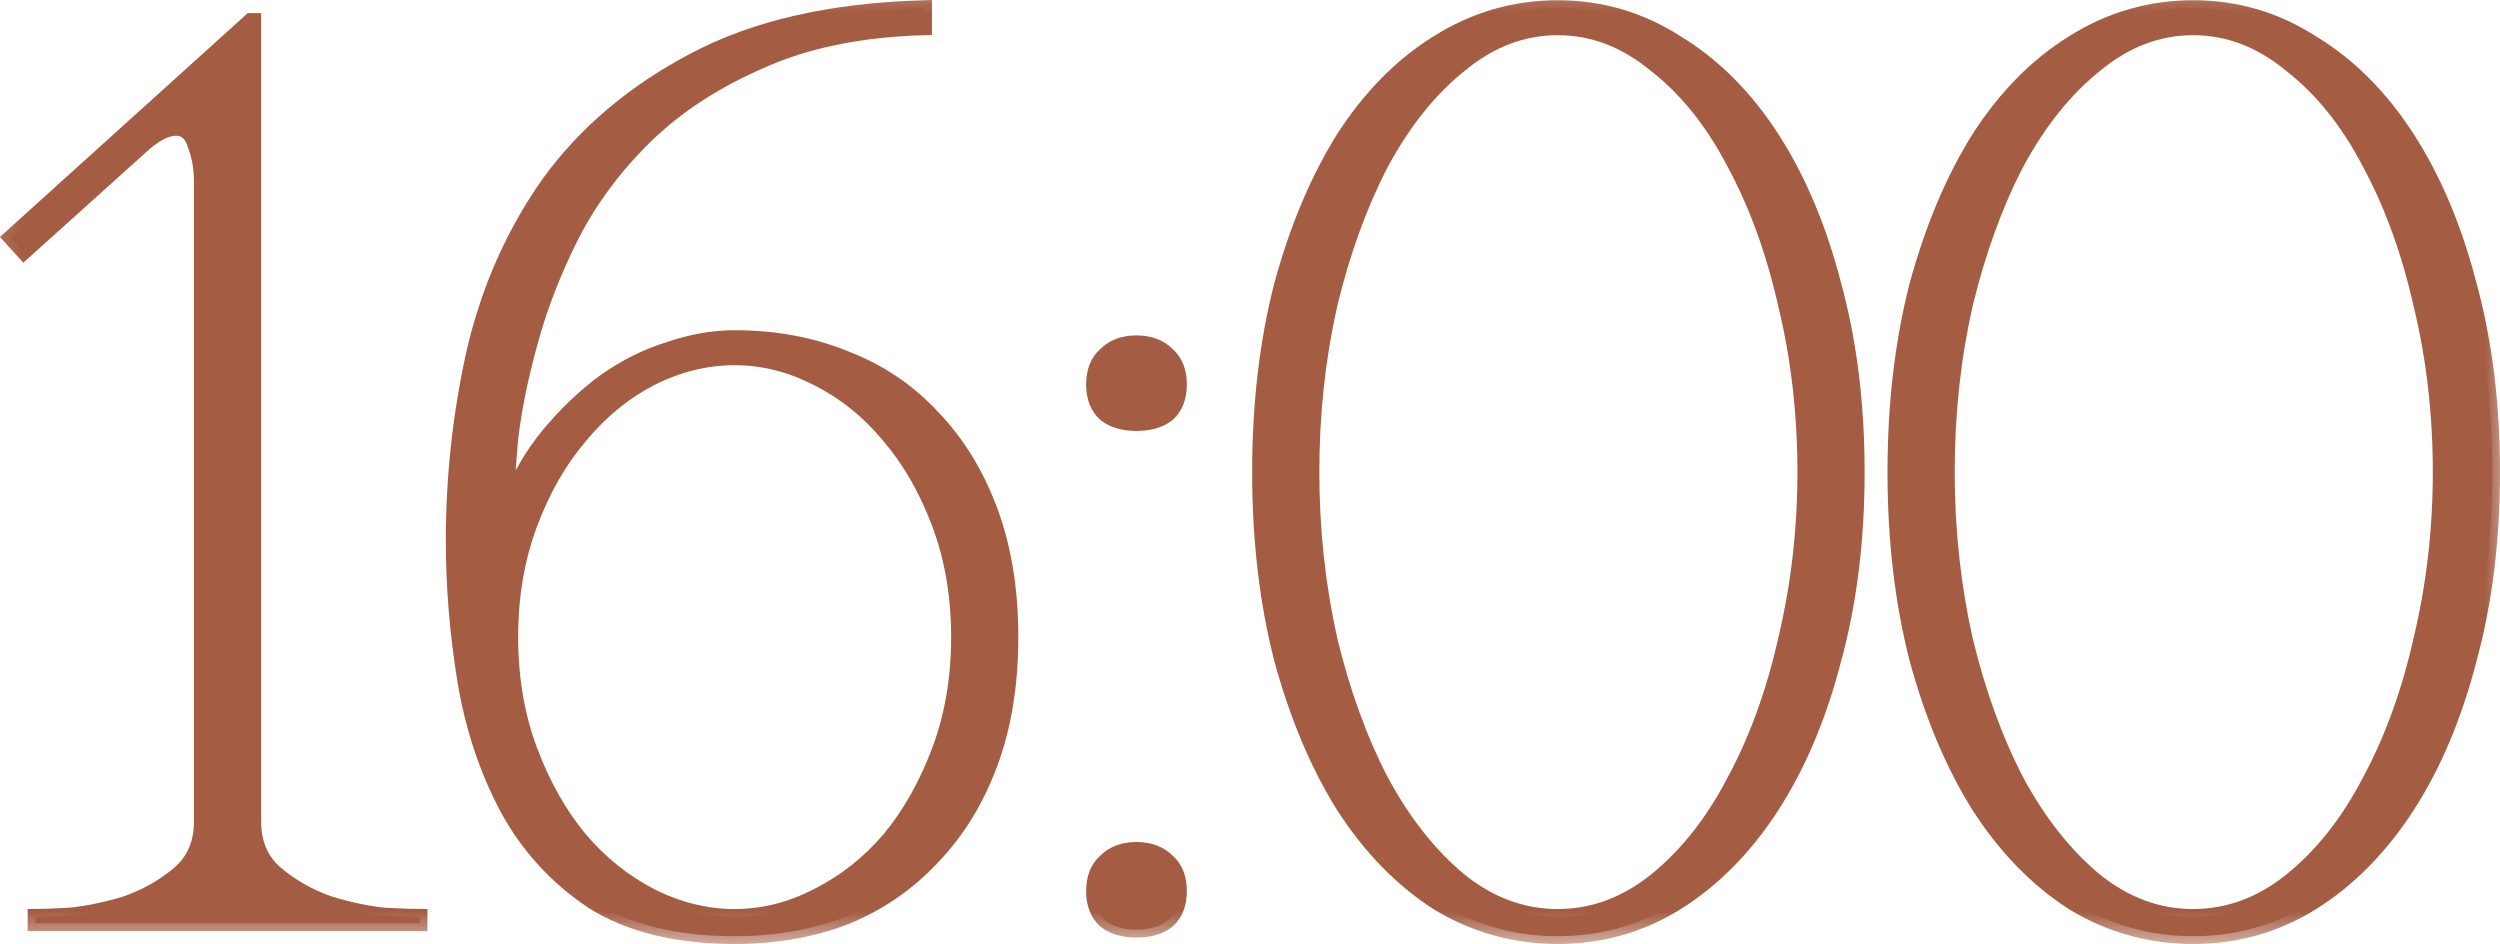
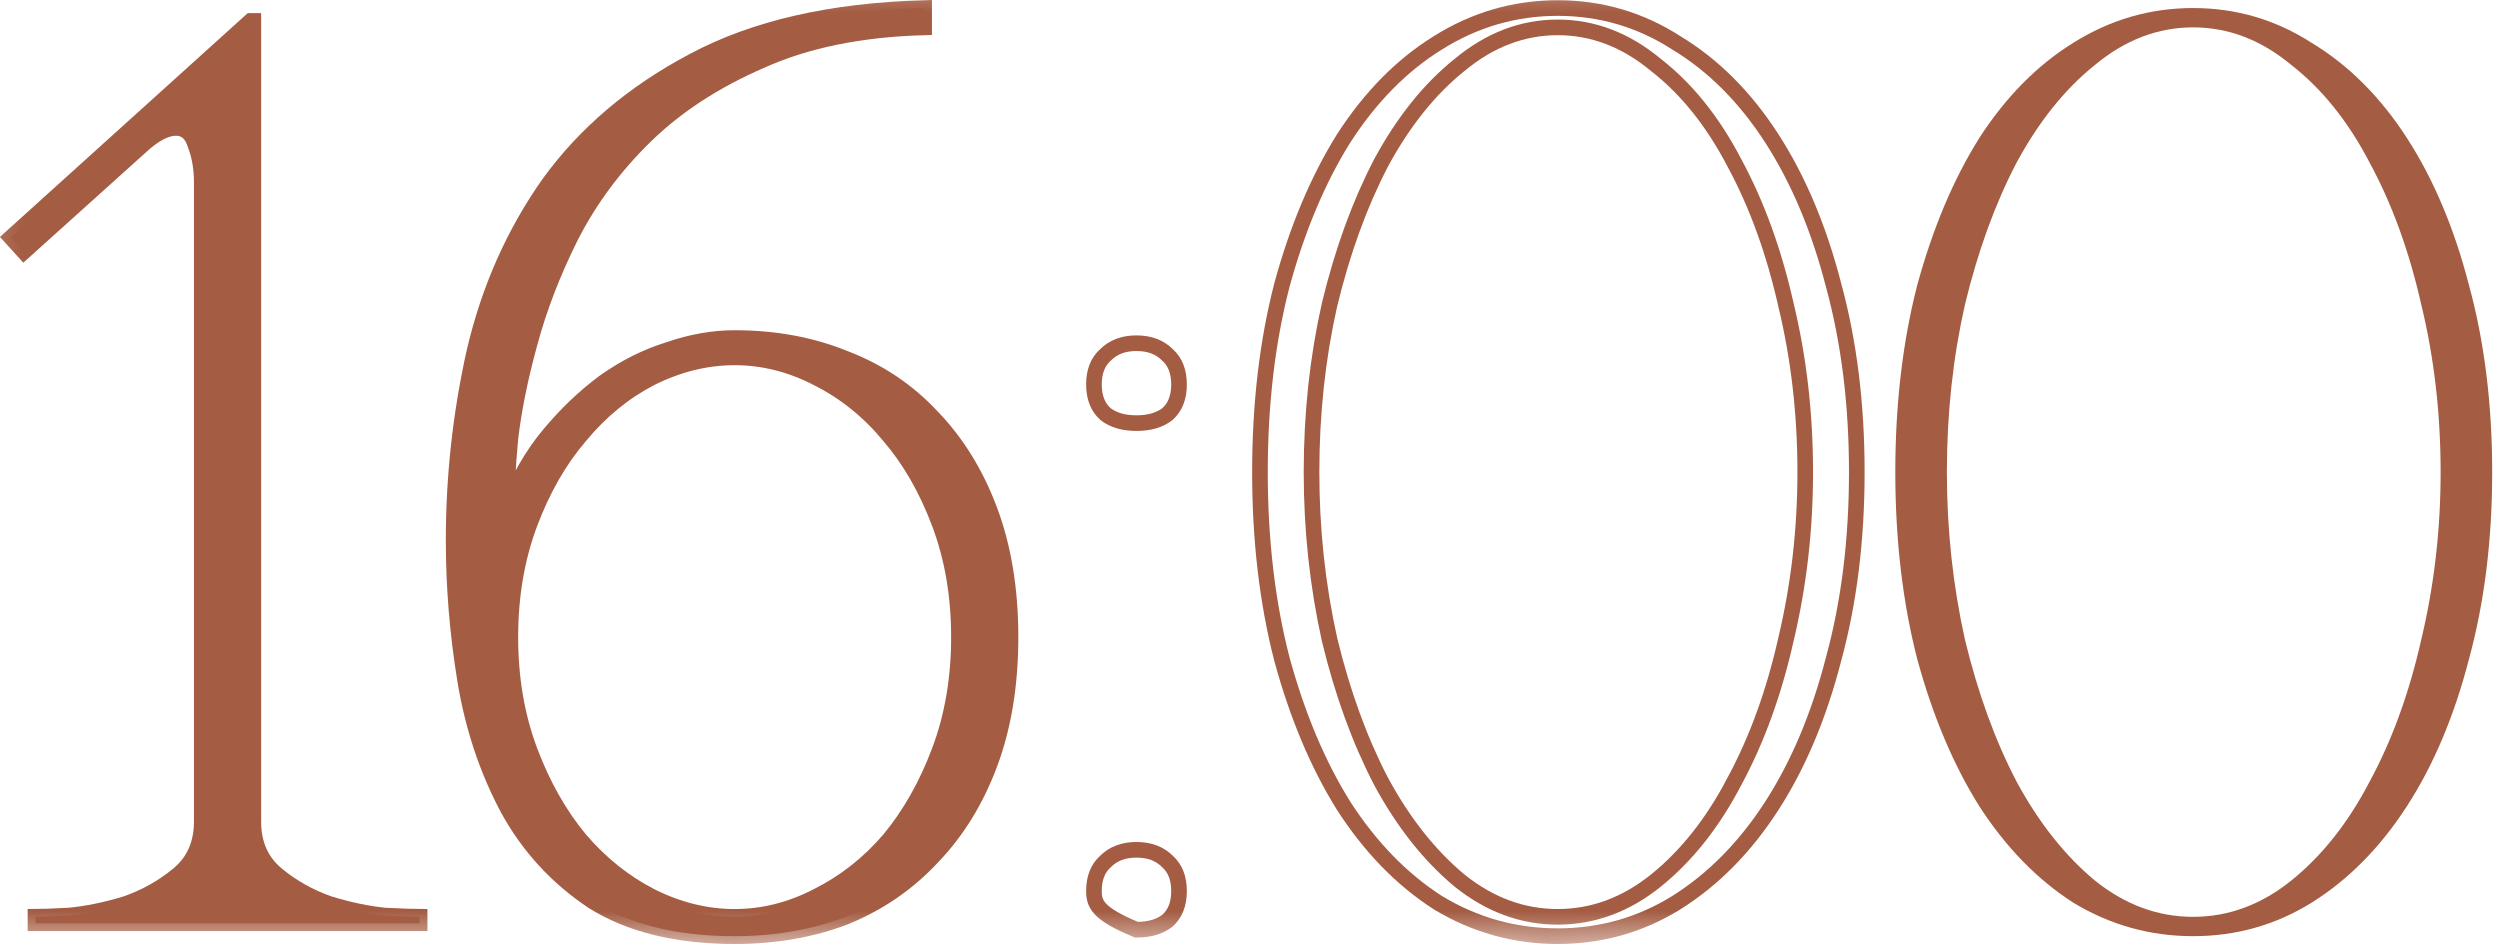
<svg xmlns="http://www.w3.org/2000/svg" viewBox="0 0 64 24.166" fill="none">
  <mask id="path-1-outside-1_1323_195" maskUnits="userSpaceOnUse" x="-2.875" y="-3.178" width="260" height="100" fill="black">
    <rect fill="white" x="-0.719" y="-0.794" width="65" height="25" />
-     <path d="M6.485 0.536V21.029C6.485 21.601 6.683 22.052 7.079 22.382C7.475 22.712 7.926 22.965 8.432 23.141C8.938 23.295 9.411 23.394 9.851 23.438C10.313 23.46 10.61 23.471 10.742 23.471V23.636H0.908V23.471C1.04 23.471 1.326 23.46 1.766 23.438C2.228 23.394 2.712 23.295 3.218 23.141C3.724 22.965 4.175 22.712 4.571 22.382C4.967 22.052 5.165 21.601 5.165 21.029V4.661C5.165 4.309 5.11 3.99 5 3.704C4.912 3.418 4.747 3.275 4.505 3.275C4.241 3.275 3.933 3.44 3.581 3.77L0.611 6.443L0.281 6.08L6.419 0.536H6.485Z" />
    <path d="M18.807 23.966C17.333 23.966 16.123 23.669 15.177 23.075C14.253 22.459 13.527 21.667 12.999 20.699C12.471 19.709 12.108 18.62 11.91 17.432C11.712 16.222 11.613 15.023 11.613 13.835C11.613 12.207 11.789 10.601 12.141 9.017C12.515 7.411 13.153 5.97 14.055 4.694C14.979 3.418 16.211 2.373 17.751 1.559C19.313 0.723 21.282 0.272 23.658 0.206V0.701C22.03 0.745 20.633 1.031 19.467 1.559C18.301 2.065 17.322 2.703 16.53 3.473C15.738 4.243 15.1 5.101 14.616 6.047C14.154 6.971 13.802 7.884 13.56 8.786C13.318 9.666 13.153 10.48 13.065 11.228C12.999 11.976 12.966 12.559 12.966 12.977H12.999C13.263 12.273 13.615 11.657 14.055 11.129C14.495 10.601 14.968 10.15 15.474 9.776C16.002 9.402 16.552 9.127 17.124 8.951C17.696 8.753 18.257 8.654 18.807 8.654C19.841 8.654 20.787 8.83 21.645 9.182C22.503 9.512 23.24 10.007 23.856 10.667C24.494 11.327 24.989 12.13 25.341 13.076C25.693 14.022 25.869 15.1 25.869 16.31C25.869 17.52 25.693 18.598 25.341 19.544C24.989 20.49 24.494 21.293 23.856 21.953C23.24 22.613 22.503 23.119 21.645 23.471C20.787 23.801 19.841 23.966 18.807 23.966ZM18.807 23.471C19.533 23.471 20.237 23.295 20.919 22.943C21.623 22.591 22.239 22.107 22.767 21.491C23.295 20.853 23.724 20.094 24.054 19.214C24.384 18.334 24.549 17.366 24.549 16.31C24.549 15.254 24.384 14.286 24.054 13.406C23.724 12.526 23.295 11.778 22.767 11.162C22.239 10.524 21.623 10.029 20.919 9.677C20.237 9.325 19.533 9.149 18.807 9.149C18.081 9.149 17.366 9.325 16.662 9.677C15.98 10.029 15.375 10.524 14.847 11.162C14.319 11.778 13.89 12.526 13.56 13.406C13.23 14.286 13.065 15.254 13.065 16.31C13.065 17.366 13.23 18.334 13.56 19.214C13.89 20.094 14.319 20.853 14.847 21.491C15.375 22.107 15.98 22.591 16.662 22.943C17.366 23.295 18.081 23.471 18.807 23.471Z" />
    <path d="M28.005 9.842C28.005 9.512 28.104 9.259 28.302 9.083C28.5 8.885 28.764 8.786 29.094 8.786C29.424 8.786 29.688 8.885 29.886 9.083C30.084 9.259 30.183 9.512 30.183 9.842C30.183 10.172 30.084 10.425 29.886 10.601C29.688 10.755 29.424 10.832 29.094 10.832C28.764 10.832 28.5 10.755 28.302 10.601C28.104 10.425 28.005 10.172 28.005 9.842ZM28.005 22.811C28.005 22.481 28.104 22.228 28.302 22.052C28.5 21.854 28.764 21.755 29.094 21.755C29.424 21.755 29.688 21.854 29.886 22.052C30.084 22.228 30.183 22.481 30.183 22.811C30.183 23.141 30.084 23.394 29.886 23.57C29.688 23.724 29.424 23.801 29.094 23.801C28.764 23.801 28.5 23.724 28.302 23.57C28.104 23.394 28.005 23.141 28.005 22.811Z" />
    <path d="M39.878 0.206C40.978 0.206 41.99 0.503 42.914 1.097C43.86 1.669 44.674 2.483 45.356 3.539C46.038 4.595 46.566 5.849 46.94 7.301C47.336 8.753 47.534 10.348 47.534 12.086C47.534 13.824 47.336 15.419 46.94 16.871C46.566 18.323 46.038 19.577 45.356 20.633C44.674 21.689 43.86 22.514 42.914 23.108C41.99 23.68 40.978 23.966 39.878 23.966C38.778 23.966 37.755 23.68 36.809 23.108C35.885 22.514 35.082 21.689 34.4 20.633C33.74 19.577 33.212 18.323 32.816 16.871C32.442 15.419 32.255 13.824 32.255 12.086C32.255 10.348 32.442 8.753 32.816 7.301C33.212 5.849 33.74 4.595 34.4 3.539C35.082 2.483 35.885 1.669 36.809 1.097C37.755 0.503 38.778 0.206 39.878 0.206ZM39.878 23.471C40.78 23.471 41.616 23.163 42.386 22.547C43.178 21.909 43.849 21.062 44.399 20.006C44.971 18.95 45.411 17.74 45.719 16.376C46.049 14.99 46.214 13.56 46.214 12.086C46.214 10.59 46.049 9.16 45.719 7.796C45.411 6.432 44.971 5.222 44.399 4.166C43.849 3.11 43.178 2.274 42.386 1.658C41.616 1.02 40.78 0.701 39.878 0.701C38.976 0.701 38.14 1.02 37.37 1.658C36.6 2.274 35.929 3.11 35.357 4.166C34.807 5.222 34.367 6.432 34.037 7.796C33.729 9.16 33.575 10.59 33.575 12.086C33.575 13.56 33.729 14.99 34.037 16.376C34.367 17.74 34.807 18.95 35.357 20.006C35.929 21.062 36.6 21.909 37.37 22.547C38.14 23.163 38.976 23.471 39.878 23.471Z" />
    <path d="M56.144 0.206C57.243 0.206 58.255 0.503 59.179 1.097C60.126 1.669 60.94 2.483 61.621 3.539C62.303 4.595 62.831 5.849 63.206 7.301C63.602 8.753 63.8 10.348 63.8 12.086C63.8 13.824 63.602 15.419 63.206 16.871C62.831 18.323 62.303 19.577 61.621 20.633C60.94 21.689 60.126 22.514 59.179 23.108C58.255 23.68 57.243 23.966 56.144 23.966C55.044 23.966 54.02 23.68 53.075 23.108C52.151 22.514 51.347 21.689 50.666 20.633C50.005 19.577 49.477 18.323 49.081 16.871C48.708 15.419 48.52 13.824 48.52 12.086C48.52 10.348 48.708 8.753 49.081 7.301C49.477 5.849 50.005 4.595 50.666 3.539C51.347 2.483 52.151 1.669 53.075 1.097C54.02 0.503 55.044 0.206 56.144 0.206ZM56.144 23.471C57.045 23.471 57.882 23.163 58.651 22.547C59.444 21.909 60.114 21.062 60.664 20.006C61.236 18.95 61.676 17.74 61.984 16.376C62.315 14.99 62.48 13.56 62.48 12.086C62.48 10.59 62.315 9.16 61.984 7.796C61.676 6.432 61.236 5.222 60.664 4.166C60.114 3.11 59.444 2.274 58.651 1.658C57.882 1.02 57.045 0.701 56.144 0.701C55.242 0.701 54.406 1.02 53.636 1.658C52.865 2.274 52.194 3.11 51.623 4.166C51.072 5.222 50.633 6.432 50.303 7.796C49.995 9.16 49.84 10.59 49.84 12.086C49.84 13.56 49.995 14.99 50.303 16.376C50.633 17.74 51.072 18.95 51.623 20.006C52.194 21.062 52.865 21.909 53.636 22.547C54.406 23.163 55.242 23.471 56.144 23.471Z" />
  </mask>
  <path d="M6.485 0.536V21.029C6.485 21.601 6.683 22.052 7.079 22.382C7.475 22.712 7.926 22.965 8.432 23.141C8.938 23.295 9.411 23.394 9.851 23.438C10.313 23.46 10.61 23.471 10.742 23.471V23.636H0.908V23.471C1.04 23.471 1.326 23.46 1.766 23.438C2.228 23.394 2.712 23.295 3.218 23.141C3.724 22.965 4.175 22.712 4.571 22.382C4.967 22.052 5.165 21.601 5.165 21.029V4.661C5.165 4.309 5.11 3.99 5 3.704C4.912 3.418 4.747 3.275 4.505 3.275C4.241 3.275 3.933 3.44 3.581 3.77L0.611 6.443L0.281 6.08L6.419 0.536H6.485Z" fill="#A45C43" />
  <path d="M18.807 23.966C17.333 23.966 16.123 23.669 15.177 23.075C14.253 22.459 13.527 21.667 12.999 20.699C12.471 19.709 12.108 18.62 11.91 17.432C11.712 16.222 11.613 15.023 11.613 13.835C11.613 12.207 11.789 10.601 12.141 9.017C12.515 7.411 13.153 5.97 14.055 4.694C14.979 3.418 16.211 2.373 17.751 1.559C19.313 0.723 21.282 0.272 23.658 0.206V0.701C22.03 0.745 20.633 1.031 19.467 1.559C18.301 2.065 17.322 2.703 16.53 3.473C15.738 4.243 15.1 5.101 14.616 6.047C14.154 6.971 13.802 7.884 13.56 8.786C13.318 9.666 13.153 10.48 13.065 11.228C12.999 11.976 12.966 12.559 12.966 12.977H12.999C13.263 12.273 13.615 11.657 14.055 11.129C14.495 10.601 14.968 10.15 15.474 9.776C16.002 9.402 16.552 9.127 17.124 8.951C17.696 8.753 18.257 8.654 18.807 8.654C19.841 8.654 20.787 8.83 21.645 9.182C22.503 9.512 23.24 10.007 23.856 10.667C24.494 11.327 24.989 12.13 25.341 13.076C25.693 14.022 25.869 15.1 25.869 16.31C25.869 17.52 25.693 18.598 25.341 19.544C24.989 20.49 24.494 21.293 23.856 21.953C23.24 22.613 22.503 23.119 21.645 23.471C20.787 23.801 19.841 23.966 18.807 23.966ZM18.807 23.471C19.533 23.471 20.237 23.295 20.919 22.943C21.623 22.591 22.239 22.107 22.767 21.491C23.295 20.853 23.724 20.094 24.054 19.214C24.384 18.334 24.549 17.366 24.549 16.31C24.549 15.254 24.384 14.286 24.054 13.406C23.724 12.526 23.295 11.778 22.767 11.162C22.239 10.524 21.623 10.029 20.919 9.677C20.237 9.325 19.533 9.149 18.807 9.149C18.081 9.149 17.366 9.325 16.662 9.677C15.98 10.029 15.375 10.524 14.847 11.162C14.319 11.778 13.89 12.526 13.56 13.406C13.23 14.286 13.065 15.254 13.065 16.31C13.065 17.366 13.23 18.334 13.56 19.214C13.89 20.094 14.319 20.853 14.847 21.491C15.375 22.107 15.98 22.591 16.662 22.943C17.366 23.295 18.081 23.471 18.807 23.471Z" fill="#A45C43" />
-   <path d="M28.005 9.842C28.005 9.512 28.104 9.259 28.302 9.083C28.5 8.885 28.764 8.786 29.094 8.786C29.424 8.786 29.688 8.885 29.886 9.083C30.084 9.259 30.183 9.512 30.183 9.842C30.183 10.172 30.084 10.425 29.886 10.601C29.688 10.755 29.424 10.832 29.094 10.832C28.764 10.832 28.5 10.755 28.302 10.601C28.104 10.425 28.005 10.172 28.005 9.842ZM28.005 22.811C28.005 22.481 28.104 22.228 28.302 22.052C28.5 21.854 28.764 21.755 29.094 21.755C29.424 21.755 29.688 21.854 29.886 22.052C30.084 22.228 30.183 22.481 30.183 22.811C30.183 23.141 30.084 23.394 29.886 23.57C29.688 23.724 29.424 23.801 29.094 23.801C28.764 23.801 28.5 23.724 28.302 23.57C28.104 23.394 28.005 23.141 28.005 22.811Z" fill="#A45C43" />
-   <path d="M39.878 0.206C40.978 0.206 41.99 0.503 42.914 1.097C43.86 1.669 44.674 2.483 45.356 3.539C46.038 4.595 46.566 5.849 46.94 7.301C47.336 8.753 47.534 10.348 47.534 12.086C47.534 13.824 47.336 15.419 46.94 16.871C46.566 18.323 46.038 19.577 45.356 20.633C44.674 21.689 43.86 22.514 42.914 23.108C41.99 23.68 40.978 23.966 39.878 23.966C38.778 23.966 37.755 23.68 36.809 23.108C35.885 22.514 35.082 21.689 34.4 20.633C33.74 19.577 33.212 18.323 32.816 16.871C32.442 15.419 32.255 13.824 32.255 12.086C32.255 10.348 32.442 8.753 32.816 7.301C33.212 5.849 33.74 4.595 34.4 3.539C35.082 2.483 35.885 1.669 36.809 1.097C37.755 0.503 38.778 0.206 39.878 0.206ZM39.878 23.471C40.78 23.471 41.616 23.163 42.386 22.547C43.178 21.909 43.849 21.062 44.399 20.006C44.971 18.95 45.411 17.74 45.719 16.376C46.049 14.99 46.214 13.56 46.214 12.086C46.214 10.59 46.049 9.16 45.719 7.796C45.411 6.432 44.971 5.222 44.399 4.166C43.849 3.11 43.178 2.274 42.386 1.658C41.616 1.02 40.78 0.701 39.878 0.701C38.976 0.701 38.14 1.02 37.37 1.658C36.6 2.274 35.929 3.11 35.357 4.166C34.807 5.222 34.367 6.432 34.037 7.796C33.729 9.16 33.575 10.59 33.575 12.086C33.575 13.56 33.729 14.99 34.037 16.376C34.367 17.74 34.807 18.95 35.357 20.006C35.929 21.062 36.6 21.909 37.37 22.547C38.14 23.163 38.976 23.471 39.878 23.471Z" fill="#A45C43" />
  <path d="M56.144 0.206C57.243 0.206 58.255 0.503 59.179 1.097C60.126 1.669 60.94 2.483 61.621 3.539C62.303 4.595 62.831 5.849 63.206 7.301C63.602 8.753 63.8 10.348 63.8 12.086C63.8 13.824 63.602 15.419 63.206 16.871C62.831 18.323 62.303 19.577 61.621 20.633C60.94 21.689 60.126 22.514 59.179 23.108C58.255 23.68 57.243 23.966 56.144 23.966C55.044 23.966 54.02 23.68 53.075 23.108C52.151 22.514 51.347 21.689 50.666 20.633C50.005 19.577 49.477 18.323 49.081 16.871C48.708 15.419 48.52 13.824 48.52 12.086C48.52 10.348 48.708 8.753 49.081 7.301C49.477 5.849 50.005 4.595 50.666 3.539C51.347 2.483 52.151 1.669 53.075 1.097C54.02 0.503 55.044 0.206 56.144 0.206ZM56.144 23.471C57.045 23.471 57.882 23.163 58.651 22.547C59.444 21.909 60.114 21.062 60.664 20.006C61.236 18.95 61.676 17.74 61.984 16.376C62.315 14.99 62.48 13.56 62.48 12.086C62.48 10.59 62.315 9.16 61.984 7.796C61.676 6.432 61.236 5.222 60.664 4.166C60.114 3.11 59.444 2.274 58.651 1.658C57.882 1.02 57.045 0.701 56.144 0.701C55.242 0.701 54.406 1.02 53.636 1.658C52.865 2.274 52.194 3.11 51.623 4.166C51.072 5.222 50.633 6.432 50.303 7.796C49.995 9.16 49.84 10.59 49.84 12.086C49.84 13.56 49.995 14.99 50.303 16.376C50.633 17.74 51.072 18.95 51.623 20.006C52.194 21.062 52.865 21.909 53.636 22.547C54.406 23.163 55.242 23.471 56.144 23.471Z" fill="#A45C43" />
  <path d="M6.485 0.536V21.029C6.485 21.601 6.683 22.052 7.079 22.382C7.475 22.712 7.926 22.965 8.432 23.141C8.938 23.295 9.411 23.394 9.851 23.438C10.313 23.46 10.61 23.471 10.742 23.471V23.636H0.908V23.471C1.04 23.471 1.326 23.46 1.766 23.438C2.228 23.394 2.712 23.295 3.218 23.141C3.724 22.965 4.175 22.712 4.571 22.382C4.967 22.052 5.165 21.601 5.165 21.029V4.661C5.165 4.309 5.11 3.99 5 3.704C4.912 3.418 4.747 3.275 4.505 3.275C4.241 3.275 3.933 3.44 3.581 3.77L0.611 6.443L0.281 6.08L6.419 0.536H6.485Z" stroke="#A45C43" stroke-width="0.4" mask="url(#path-1-outside-1_1323_195)" />
  <path d="M18.807 23.966C17.333 23.966 16.123 23.669 15.177 23.075C14.253 22.459 13.527 21.667 12.999 20.699C12.471 19.709 12.108 18.62 11.91 17.432C11.712 16.222 11.613 15.023 11.613 13.835C11.613 12.207 11.789 10.601 12.141 9.017C12.515 7.411 13.153 5.97 14.055 4.694C14.979 3.418 16.211 2.373 17.751 1.559C19.313 0.723 21.282 0.272 23.658 0.206V0.701C22.03 0.745 20.633 1.031 19.467 1.559C18.301 2.065 17.322 2.703 16.53 3.473C15.738 4.243 15.1 5.101 14.616 6.047C14.154 6.971 13.802 7.884 13.56 8.786C13.318 9.666 13.153 10.48 13.065 11.228C12.999 11.976 12.966 12.559 12.966 12.977H12.999C13.263 12.273 13.615 11.657 14.055 11.129C14.495 10.601 14.968 10.15 15.474 9.776C16.002 9.402 16.552 9.127 17.124 8.951C17.696 8.753 18.257 8.654 18.807 8.654C19.841 8.654 20.787 8.83 21.645 9.182C22.503 9.512 23.24 10.007 23.856 10.667C24.494 11.327 24.989 12.13 25.341 13.076C25.693 14.022 25.869 15.1 25.869 16.31C25.869 17.52 25.693 18.598 25.341 19.544C24.989 20.49 24.494 21.293 23.856 21.953C23.24 22.613 22.503 23.119 21.645 23.471C20.787 23.801 19.841 23.966 18.807 23.966ZM18.807 23.471C19.533 23.471 20.237 23.295 20.919 22.943C21.623 22.591 22.239 22.107 22.767 21.491C23.295 20.853 23.724 20.094 24.054 19.214C24.384 18.334 24.549 17.366 24.549 16.31C24.549 15.254 24.384 14.286 24.054 13.406C23.724 12.526 23.295 11.778 22.767 11.162C22.239 10.524 21.623 10.029 20.919 9.677C20.237 9.325 19.533 9.149 18.807 9.149C18.081 9.149 17.366 9.325 16.662 9.677C15.98 10.029 15.375 10.524 14.847 11.162C14.319 11.778 13.89 12.526 13.56 13.406C13.23 14.286 13.065 15.254 13.065 16.31C13.065 17.366 13.23 18.334 13.56 19.214C13.89 20.094 14.319 20.853 14.847 21.491C15.375 22.107 15.98 22.591 16.662 22.943C17.366 23.295 18.081 23.471 18.807 23.471Z" stroke="#A45C43" stroke-width="0.4" mask="url(#path-1-outside-1_1323_195)" />
-   <path d="M28.005 9.842C28.005 9.512 28.104 9.259 28.302 9.083C28.5 8.885 28.764 8.786 29.094 8.786C29.424 8.786 29.688 8.885 29.886 9.083C30.084 9.259 30.183 9.512 30.183 9.842C30.183 10.172 30.084 10.425 29.886 10.601C29.688 10.755 29.424 10.832 29.094 10.832C28.764 10.832 28.5 10.755 28.302 10.601C28.104 10.425 28.005 10.172 28.005 9.842ZM28.005 22.811C28.005 22.481 28.104 22.228 28.302 22.052C28.5 21.854 28.764 21.755 29.094 21.755C29.424 21.755 29.688 21.854 29.886 22.052C30.084 22.228 30.183 22.481 30.183 22.811C30.183 23.141 30.084 23.394 29.886 23.57C29.688 23.724 29.424 23.801 29.094 23.801C28.764 23.801 28.5 23.724 28.302 23.57C28.104 23.394 28.005 23.141 28.005 22.811Z" stroke="#A45C43" stroke-width="0.4" mask="url(#path-1-outside-1_1323_195)" />
+   <path d="M28.005 9.842C28.005 9.512 28.104 9.259 28.302 9.083C28.5 8.885 28.764 8.786 29.094 8.786C29.424 8.786 29.688 8.885 29.886 9.083C30.084 9.259 30.183 9.512 30.183 9.842C30.183 10.172 30.084 10.425 29.886 10.601C29.688 10.755 29.424 10.832 29.094 10.832C28.764 10.832 28.5 10.755 28.302 10.601C28.104 10.425 28.005 10.172 28.005 9.842ZM28.005 22.811C28.005 22.481 28.104 22.228 28.302 22.052C28.5 21.854 28.764 21.755 29.094 21.755C29.424 21.755 29.688 21.854 29.886 22.052C30.084 22.228 30.183 22.481 30.183 22.811C30.183 23.141 30.084 23.394 29.886 23.57C29.688 23.724 29.424 23.801 29.094 23.801C28.104 23.394 28.005 23.141 28.005 22.811Z" stroke="#A45C43" stroke-width="0.4" mask="url(#path-1-outside-1_1323_195)" />
  <path d="M39.878 0.206C40.978 0.206 41.99 0.503 42.914 1.097C43.86 1.669 44.674 2.483 45.356 3.539C46.038 4.595 46.566 5.849 46.94 7.301C47.336 8.753 47.534 10.348 47.534 12.086C47.534 13.824 47.336 15.419 46.94 16.871C46.566 18.323 46.038 19.577 45.356 20.633C44.674 21.689 43.86 22.514 42.914 23.108C41.99 23.68 40.978 23.966 39.878 23.966C38.778 23.966 37.755 23.68 36.809 23.108C35.885 22.514 35.082 21.689 34.4 20.633C33.74 19.577 33.212 18.323 32.816 16.871C32.442 15.419 32.255 13.824 32.255 12.086C32.255 10.348 32.442 8.753 32.816 7.301C33.212 5.849 33.74 4.595 34.4 3.539C35.082 2.483 35.885 1.669 36.809 1.097C37.755 0.503 38.778 0.206 39.878 0.206ZM39.878 23.471C40.78 23.471 41.616 23.163 42.386 22.547C43.178 21.909 43.849 21.062 44.399 20.006C44.971 18.95 45.411 17.74 45.719 16.376C46.049 14.99 46.214 13.56 46.214 12.086C46.214 10.59 46.049 9.16 45.719 7.796C45.411 6.432 44.971 5.222 44.399 4.166C43.849 3.11 43.178 2.274 42.386 1.658C41.616 1.02 40.78 0.701 39.878 0.701C38.976 0.701 38.14 1.02 37.37 1.658C36.6 2.274 35.929 3.11 35.357 4.166C34.807 5.222 34.367 6.432 34.037 7.796C33.729 9.16 33.575 10.59 33.575 12.086C33.575 13.56 33.729 14.99 34.037 16.376C34.367 17.74 34.807 18.95 35.357 20.006C35.929 21.062 36.6 21.909 37.37 22.547C38.14 23.163 38.976 23.471 39.878 23.471Z" stroke="#A45C43" stroke-width="0.4" mask="url(#path-1-outside-1_1323_195)" />
-   <path d="M56.144 0.206C57.243 0.206 58.255 0.503 59.179 1.097C60.126 1.669 60.94 2.483 61.621 3.539C62.303 4.595 62.831 5.849 63.206 7.301C63.602 8.753 63.8 10.348 63.8 12.086C63.8 13.824 63.602 15.419 63.206 16.871C62.831 18.323 62.303 19.577 61.621 20.633C60.94 21.689 60.126 22.514 59.179 23.108C58.255 23.68 57.243 23.966 56.144 23.966C55.044 23.966 54.02 23.68 53.075 23.108C52.151 22.514 51.347 21.689 50.666 20.633C50.005 19.577 49.477 18.323 49.081 16.871C48.708 15.419 48.52 13.824 48.52 12.086C48.52 10.348 48.708 8.753 49.081 7.301C49.477 5.849 50.005 4.595 50.666 3.539C51.347 2.483 52.151 1.669 53.075 1.097C54.02 0.503 55.044 0.206 56.144 0.206ZM56.144 23.471C57.045 23.471 57.882 23.163 58.651 22.547C59.444 21.909 60.114 21.062 60.664 20.006C61.236 18.95 61.676 17.74 61.984 16.376C62.315 14.99 62.48 13.56 62.48 12.086C62.48 10.59 62.315 9.16 61.984 7.796C61.676 6.432 61.236 5.222 60.664 4.166C60.114 3.11 59.444 2.274 58.651 1.658C57.882 1.02 57.045 0.701 56.144 0.701C55.242 0.701 54.406 1.02 53.636 1.658C52.865 2.274 52.194 3.11 51.623 4.166C51.072 5.222 50.633 6.432 50.303 7.796C49.995 9.16 49.84 10.59 49.84 12.086C49.84 13.56 49.995 14.99 50.303 16.376C50.633 17.74 51.072 18.95 51.623 20.006C52.194 21.062 52.865 21.909 53.636 22.547C54.406 23.163 55.242 23.471 56.144 23.471Z" stroke="#A45C43" stroke-width="0.4" mask="url(#path-1-outside-1_1323_195)" />
</svg>